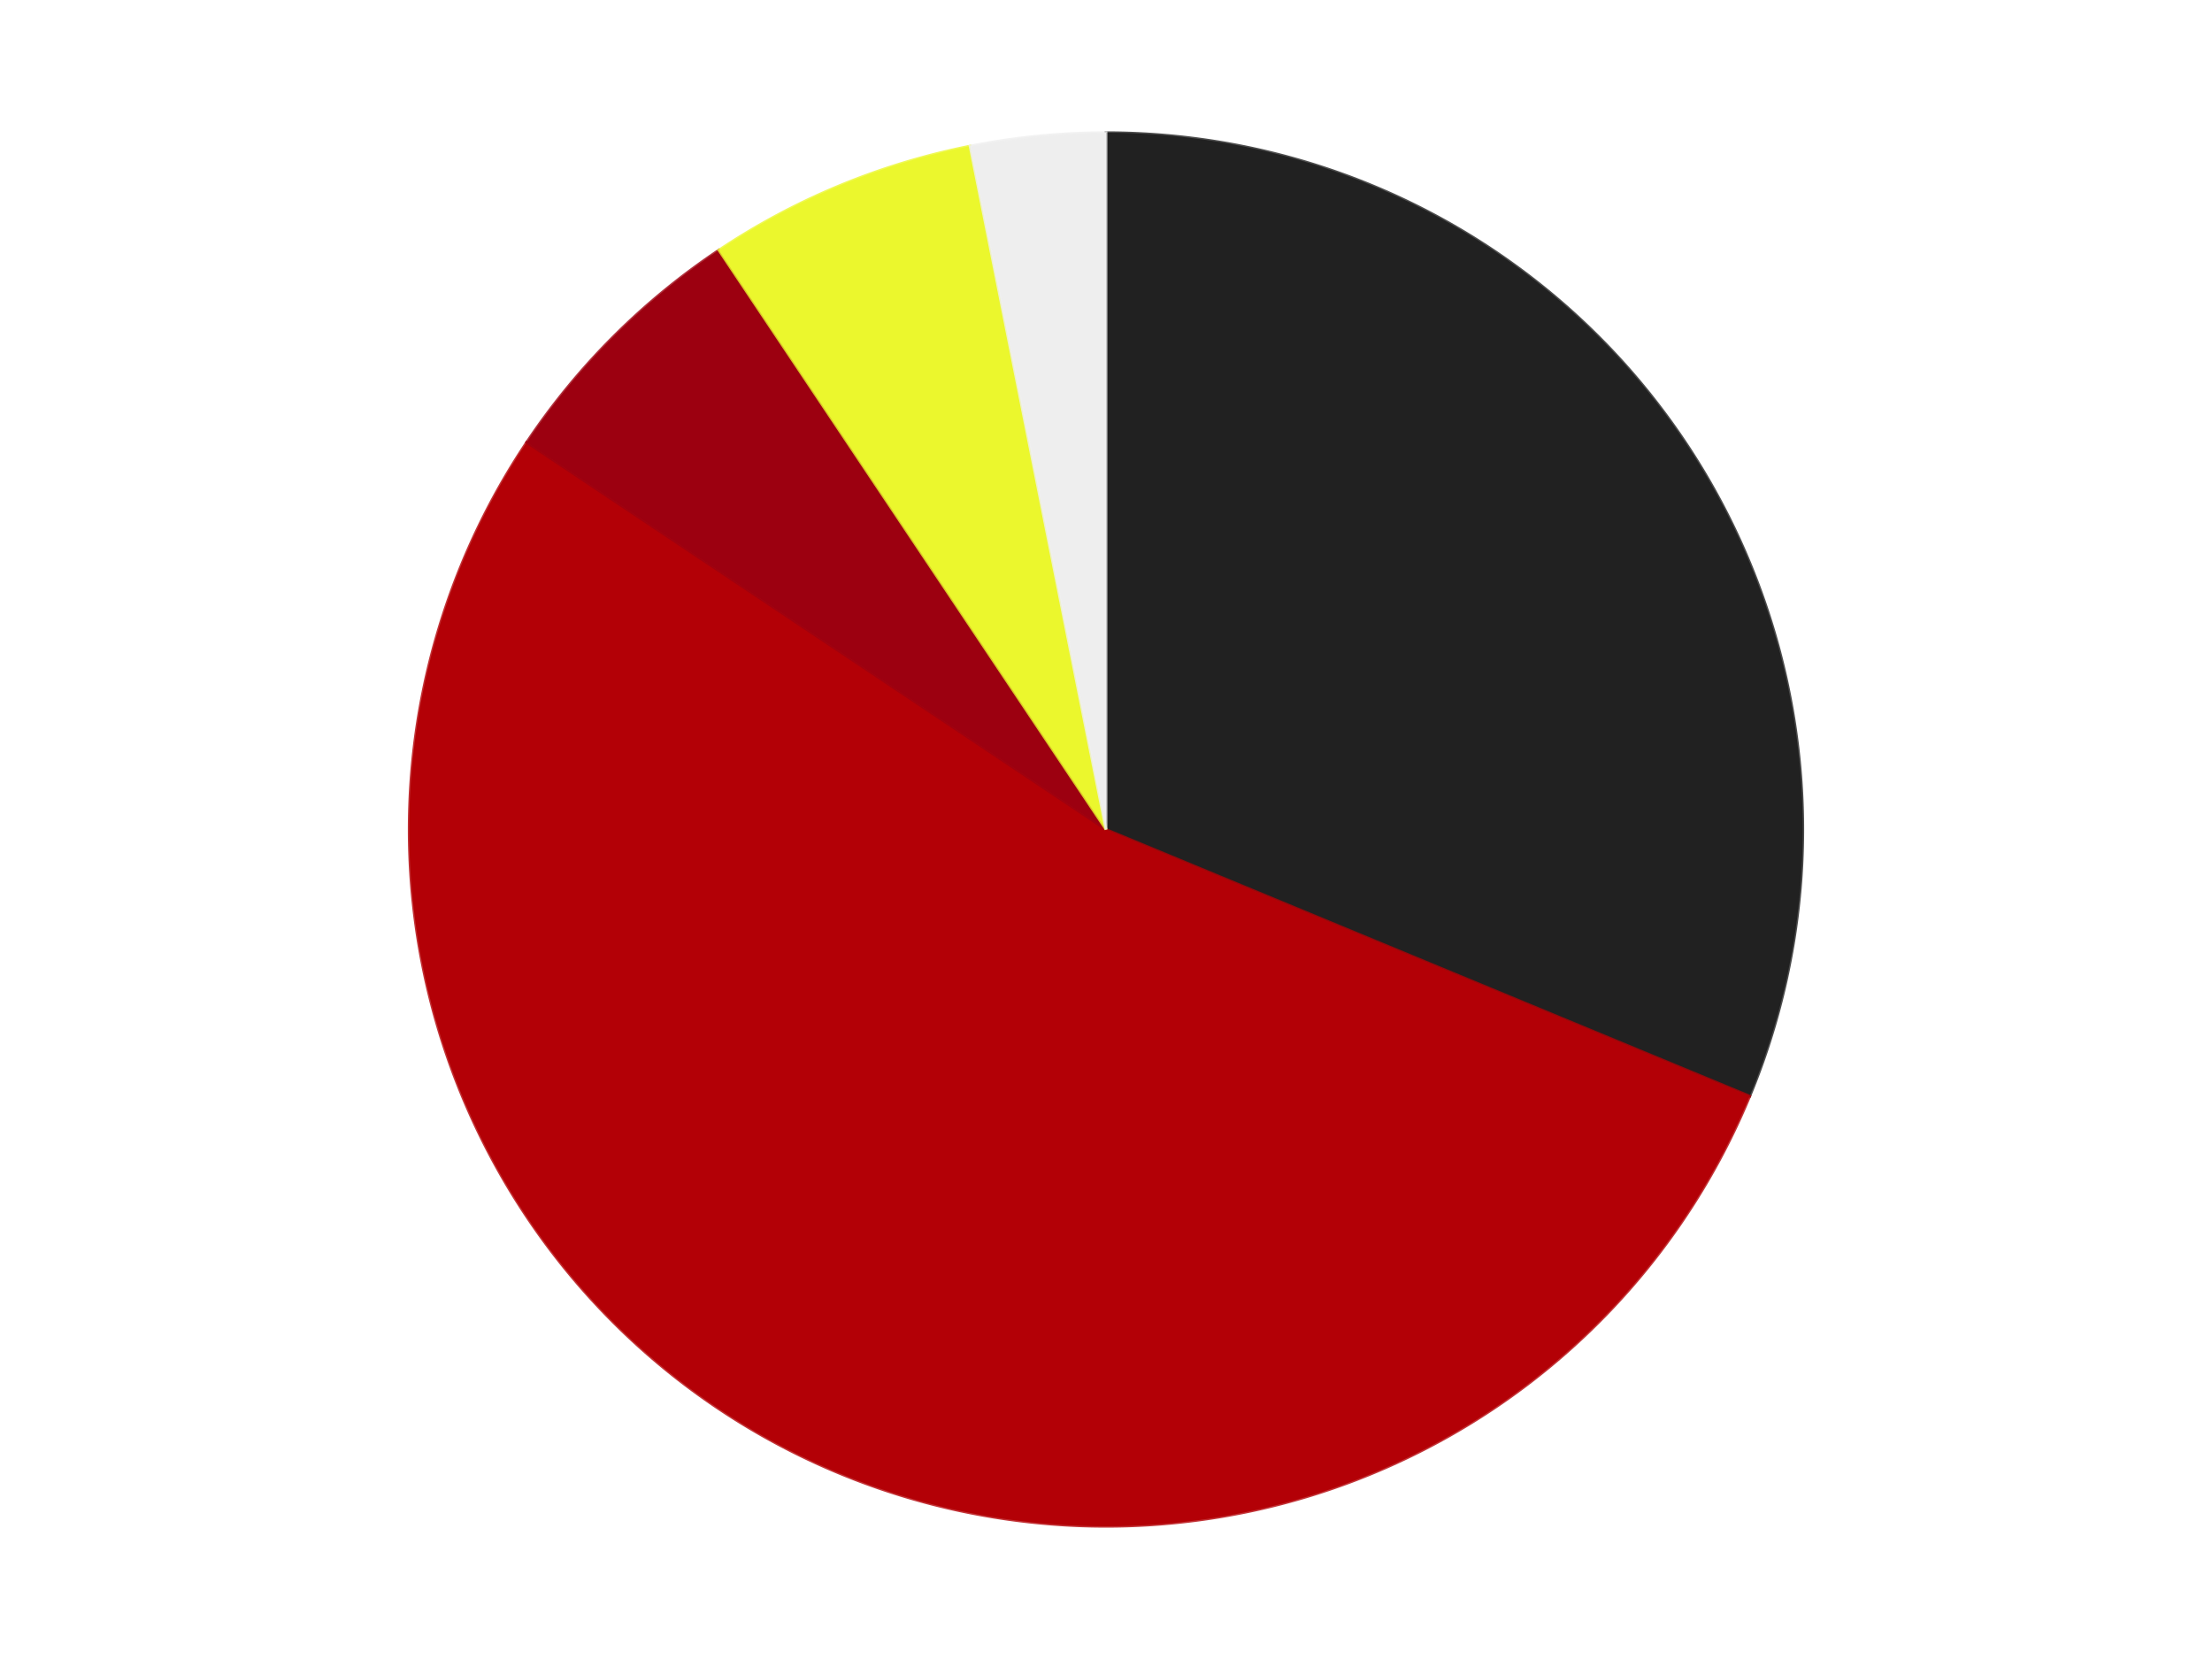
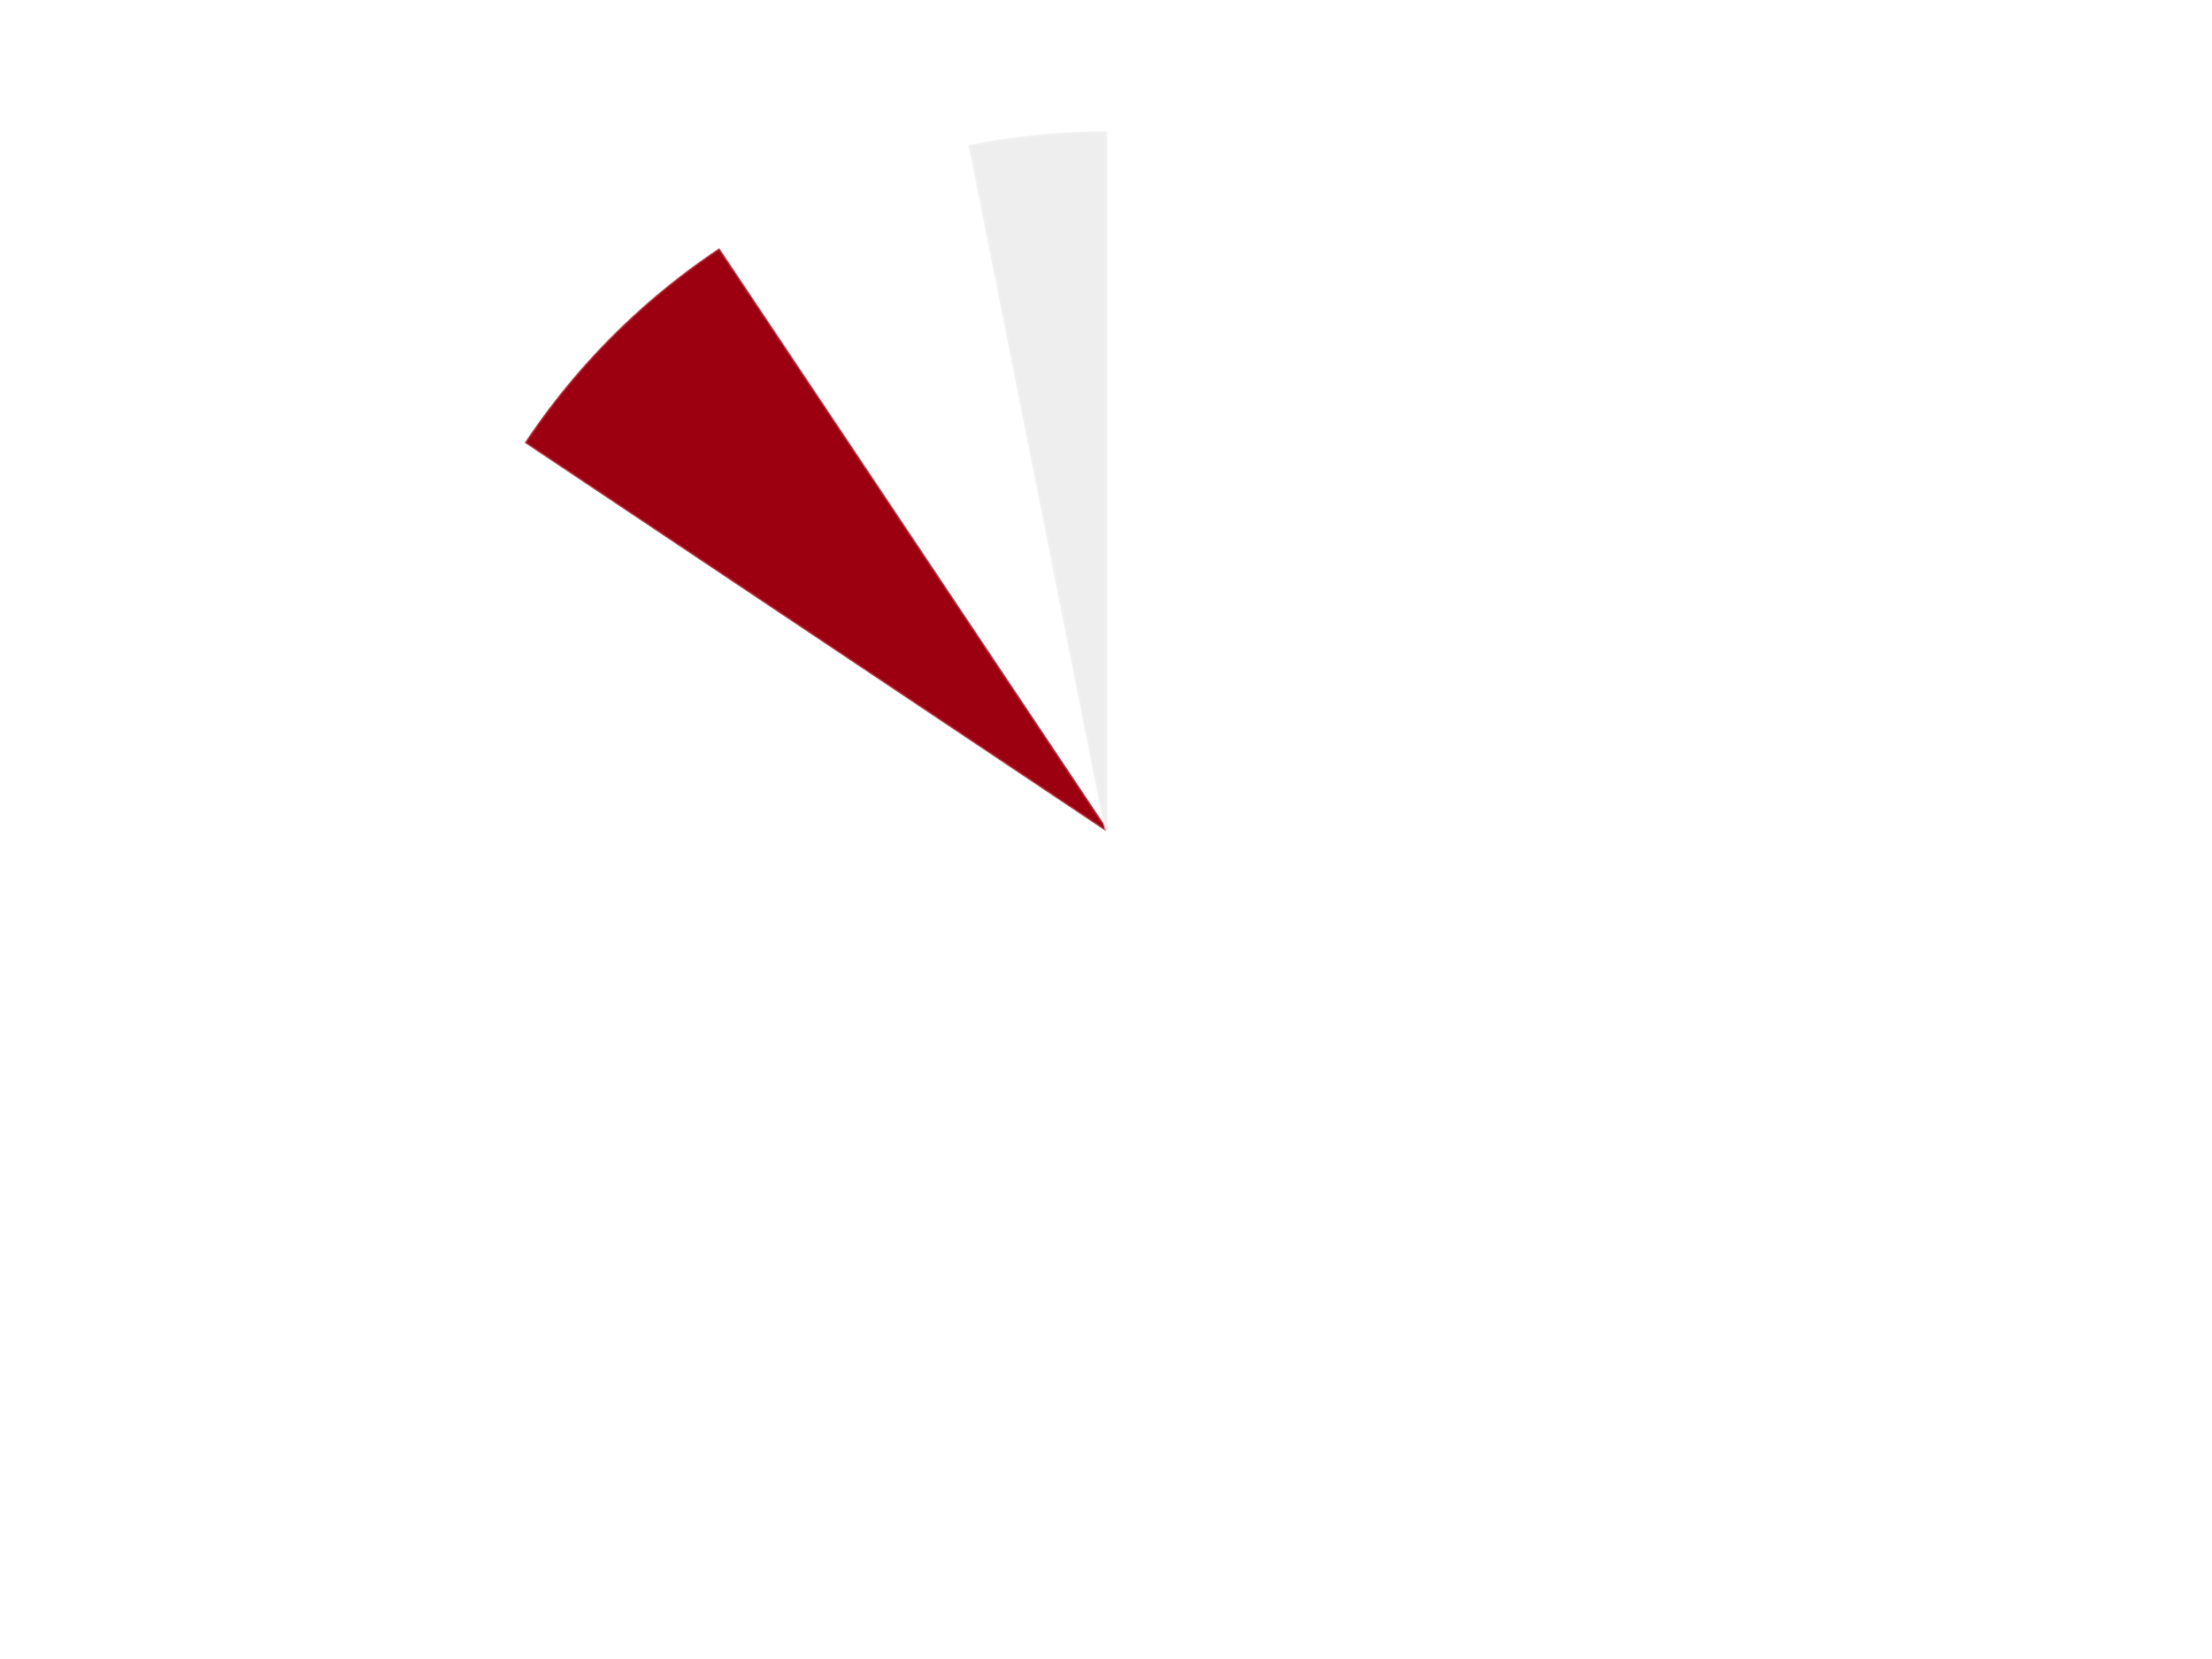
<svg xmlns="http://www.w3.org/2000/svg" xmlns:xlink="http://www.w3.org/1999/xlink" id="chart-dacf5c28-8544-4fe0-9d02-eb913e9f7f5c" class="pygal-chart" viewBox="0 0 800 600">
  <defs>
    <style type="text/css">#chart-dacf5c28-8544-4fe0-9d02-eb913e9f7f5c{-webkit-user-select:none;-webkit-font-smoothing:antialiased;font-family:Consolas,"Liberation Mono",Menlo,Courier,monospace}#chart-dacf5c28-8544-4fe0-9d02-eb913e9f7f5c .title{font-family:Consolas,"Liberation Mono",Menlo,Courier,monospace;font-size:16px}#chart-dacf5c28-8544-4fe0-9d02-eb913e9f7f5c .legends .legend text{font-family:Consolas,"Liberation Mono",Menlo,Courier,monospace;font-size:14px}#chart-dacf5c28-8544-4fe0-9d02-eb913e9f7f5c .axis text{font-family:Consolas,"Liberation Mono",Menlo,Courier,monospace;font-size:10px}#chart-dacf5c28-8544-4fe0-9d02-eb913e9f7f5c .axis text.major{font-family:Consolas,"Liberation Mono",Menlo,Courier,monospace;font-size:10px}#chart-dacf5c28-8544-4fe0-9d02-eb913e9f7f5c .text-overlay text.value{font-family:Consolas,"Liberation Mono",Menlo,Courier,monospace;font-size:16px}#chart-dacf5c28-8544-4fe0-9d02-eb913e9f7f5c .text-overlay text.label{font-family:Consolas,"Liberation Mono",Menlo,Courier,monospace;font-size:10px}#chart-dacf5c28-8544-4fe0-9d02-eb913e9f7f5c .tooltip{font-family:Consolas,"Liberation Mono",Menlo,Courier,monospace;font-size:14px}#chart-dacf5c28-8544-4fe0-9d02-eb913e9f7f5c text.no_data{font-family:Consolas,"Liberation Mono",Menlo,Courier,monospace;font-size:64px}
#chart-dacf5c28-8544-4fe0-9d02-eb913e9f7f5c{background-color:transparent}#chart-dacf5c28-8544-4fe0-9d02-eb913e9f7f5c path,#chart-dacf5c28-8544-4fe0-9d02-eb913e9f7f5c line,#chart-dacf5c28-8544-4fe0-9d02-eb913e9f7f5c rect,#chart-dacf5c28-8544-4fe0-9d02-eb913e9f7f5c circle{-webkit-transition:150ms;-moz-transition:150ms;transition:150ms}#chart-dacf5c28-8544-4fe0-9d02-eb913e9f7f5c .graph &gt; .background{fill:transparent}#chart-dacf5c28-8544-4fe0-9d02-eb913e9f7f5c .plot &gt; .background{fill:transparent}#chart-dacf5c28-8544-4fe0-9d02-eb913e9f7f5c .graph{fill:rgba(0,0,0,.87)}#chart-dacf5c28-8544-4fe0-9d02-eb913e9f7f5c text.no_data{fill:rgba(0,0,0,1)}#chart-dacf5c28-8544-4fe0-9d02-eb913e9f7f5c .title{fill:rgba(0,0,0,1)}#chart-dacf5c28-8544-4fe0-9d02-eb913e9f7f5c .legends .legend text{fill:rgba(0,0,0,.87)}#chart-dacf5c28-8544-4fe0-9d02-eb913e9f7f5c .legends .legend:hover text{fill:rgba(0,0,0,1)}#chart-dacf5c28-8544-4fe0-9d02-eb913e9f7f5c .axis .line{stroke:rgba(0,0,0,1)}#chart-dacf5c28-8544-4fe0-9d02-eb913e9f7f5c .axis .guide.line{stroke:rgba(0,0,0,.54)}#chart-dacf5c28-8544-4fe0-9d02-eb913e9f7f5c .axis .major.line{stroke:rgba(0,0,0,.87)}#chart-dacf5c28-8544-4fe0-9d02-eb913e9f7f5c .axis text.major{fill:rgba(0,0,0,1)}#chart-dacf5c28-8544-4fe0-9d02-eb913e9f7f5c .axis.y .guides:hover .guide.line,#chart-dacf5c28-8544-4fe0-9d02-eb913e9f7f5c .line-graph .axis.x .guides:hover .guide.line,#chart-dacf5c28-8544-4fe0-9d02-eb913e9f7f5c .stackedline-graph .axis.x .guides:hover .guide.line,#chart-dacf5c28-8544-4fe0-9d02-eb913e9f7f5c .xy-graph .axis.x .guides:hover .guide.line{stroke:rgba(0,0,0,1)}#chart-dacf5c28-8544-4fe0-9d02-eb913e9f7f5c .axis .guides:hover text{fill:rgba(0,0,0,1)}#chart-dacf5c28-8544-4fe0-9d02-eb913e9f7f5c .reactive{fill-opacity:1.0;stroke-opacity:.8;stroke-width:1}#chart-dacf5c28-8544-4fe0-9d02-eb913e9f7f5c .ci{stroke:rgba(0,0,0,.87)}#chart-dacf5c28-8544-4fe0-9d02-eb913e9f7f5c .reactive.active,#chart-dacf5c28-8544-4fe0-9d02-eb913e9f7f5c .active .reactive{fill-opacity:0.6;stroke-opacity:.9;stroke-width:4}#chart-dacf5c28-8544-4fe0-9d02-eb913e9f7f5c .ci .reactive.active{stroke-width:1.5}#chart-dacf5c28-8544-4fe0-9d02-eb913e9f7f5c .series text{fill:rgba(0,0,0,1)}#chart-dacf5c28-8544-4fe0-9d02-eb913e9f7f5c .tooltip rect{fill:transparent;stroke:rgba(0,0,0,1);-webkit-transition:opacity 150ms;-moz-transition:opacity 150ms;transition:opacity 150ms}#chart-dacf5c28-8544-4fe0-9d02-eb913e9f7f5c .tooltip .label{fill:rgba(0,0,0,.87)}#chart-dacf5c28-8544-4fe0-9d02-eb913e9f7f5c .tooltip .label{fill:rgba(0,0,0,.87)}#chart-dacf5c28-8544-4fe0-9d02-eb913e9f7f5c .tooltip .legend{font-size:.8em;fill:rgba(0,0,0,.54)}#chart-dacf5c28-8544-4fe0-9d02-eb913e9f7f5c .tooltip .x_label{font-size:.6em;fill:rgba(0,0,0,1)}#chart-dacf5c28-8544-4fe0-9d02-eb913e9f7f5c .tooltip .xlink{font-size:.5em;text-decoration:underline}#chart-dacf5c28-8544-4fe0-9d02-eb913e9f7f5c .tooltip .value{font-size:1.5em}#chart-dacf5c28-8544-4fe0-9d02-eb913e9f7f5c .bound{font-size:.5em}#chart-dacf5c28-8544-4fe0-9d02-eb913e9f7f5c .max-value{font-size:.75em;fill:rgba(0,0,0,.54)}#chart-dacf5c28-8544-4fe0-9d02-eb913e9f7f5c .map-element{fill:transparent;stroke:rgba(0,0,0,.54) !important}#chart-dacf5c28-8544-4fe0-9d02-eb913e9f7f5c .map-element .reactive{fill-opacity:inherit;stroke-opacity:inherit}#chart-dacf5c28-8544-4fe0-9d02-eb913e9f7f5c .color-0,#chart-dacf5c28-8544-4fe0-9d02-eb913e9f7f5c .color-0 a:visited{stroke:#F44336;fill:#F44336}#chart-dacf5c28-8544-4fe0-9d02-eb913e9f7f5c .color-1,#chart-dacf5c28-8544-4fe0-9d02-eb913e9f7f5c .color-1 a:visited{stroke:#3F51B5;fill:#3F51B5}#chart-dacf5c28-8544-4fe0-9d02-eb913e9f7f5c .color-2,#chart-dacf5c28-8544-4fe0-9d02-eb913e9f7f5c .color-2 a:visited{stroke:#009688;fill:#009688}#chart-dacf5c28-8544-4fe0-9d02-eb913e9f7f5c .color-3,#chart-dacf5c28-8544-4fe0-9d02-eb913e9f7f5c .color-3 a:visited{stroke:#FFC107;fill:#FFC107}#chart-dacf5c28-8544-4fe0-9d02-eb913e9f7f5c .color-4,#chart-dacf5c28-8544-4fe0-9d02-eb913e9f7f5c .color-4 a:visited{stroke:#FF5722;fill:#FF5722}#chart-dacf5c28-8544-4fe0-9d02-eb913e9f7f5c .text-overlay .color-0 text{fill:black}#chart-dacf5c28-8544-4fe0-9d02-eb913e9f7f5c .text-overlay .color-1 text{fill:black}#chart-dacf5c28-8544-4fe0-9d02-eb913e9f7f5c .text-overlay .color-2 text{fill:black}#chart-dacf5c28-8544-4fe0-9d02-eb913e9f7f5c .text-overlay .color-3 text{fill:black}#chart-dacf5c28-8544-4fe0-9d02-eb913e9f7f5c .text-overlay .color-4 text{fill:black}
#chart-dacf5c28-8544-4fe0-9d02-eb913e9f7f5c text.no_data{text-anchor:middle}#chart-dacf5c28-8544-4fe0-9d02-eb913e9f7f5c .guide.line{fill:none}#chart-dacf5c28-8544-4fe0-9d02-eb913e9f7f5c .centered{text-anchor:middle}#chart-dacf5c28-8544-4fe0-9d02-eb913e9f7f5c .title{text-anchor:middle}#chart-dacf5c28-8544-4fe0-9d02-eb913e9f7f5c .legends .legend text{fill-opacity:1}#chart-dacf5c28-8544-4fe0-9d02-eb913e9f7f5c .axis.x text{text-anchor:middle}#chart-dacf5c28-8544-4fe0-9d02-eb913e9f7f5c .axis.x:not(.web) text[transform]{text-anchor:start}#chart-dacf5c28-8544-4fe0-9d02-eb913e9f7f5c .axis.x:not(.web) text[transform].backwards{text-anchor:end}#chart-dacf5c28-8544-4fe0-9d02-eb913e9f7f5c .axis.y text{text-anchor:end}#chart-dacf5c28-8544-4fe0-9d02-eb913e9f7f5c .axis.y text[transform].backwards{text-anchor:start}#chart-dacf5c28-8544-4fe0-9d02-eb913e9f7f5c .axis.y2 text{text-anchor:start}#chart-dacf5c28-8544-4fe0-9d02-eb913e9f7f5c .axis.y2 text[transform].backwards{text-anchor:end}#chart-dacf5c28-8544-4fe0-9d02-eb913e9f7f5c .axis .guide.line{stroke-dasharray:4,4;stroke:black}#chart-dacf5c28-8544-4fe0-9d02-eb913e9f7f5c .axis .major.guide.line{stroke-dasharray:6,6;stroke:black}#chart-dacf5c28-8544-4fe0-9d02-eb913e9f7f5c .horizontal .axis.y .guide.line,#chart-dacf5c28-8544-4fe0-9d02-eb913e9f7f5c .horizontal .axis.y2 .guide.line,#chart-dacf5c28-8544-4fe0-9d02-eb913e9f7f5c .vertical .axis.x .guide.line{opacity:0}#chart-dacf5c28-8544-4fe0-9d02-eb913e9f7f5c .horizontal .axis.always_show .guide.line,#chart-dacf5c28-8544-4fe0-9d02-eb913e9f7f5c .vertical .axis.always_show .guide.line{opacity:1 !important}#chart-dacf5c28-8544-4fe0-9d02-eb913e9f7f5c .axis.y .guides:hover .guide.line,#chart-dacf5c28-8544-4fe0-9d02-eb913e9f7f5c .axis.y2 .guides:hover .guide.line,#chart-dacf5c28-8544-4fe0-9d02-eb913e9f7f5c .axis.x .guides:hover .guide.line{opacity:1}#chart-dacf5c28-8544-4fe0-9d02-eb913e9f7f5c .axis .guides:hover text{opacity:1}#chart-dacf5c28-8544-4fe0-9d02-eb913e9f7f5c .nofill{fill:none}#chart-dacf5c28-8544-4fe0-9d02-eb913e9f7f5c .subtle-fill{fill-opacity:.2}#chart-dacf5c28-8544-4fe0-9d02-eb913e9f7f5c .dot{stroke-width:1px;fill-opacity:1;stroke-opacity:1}#chart-dacf5c28-8544-4fe0-9d02-eb913e9f7f5c .dot.active{stroke-width:5px}#chart-dacf5c28-8544-4fe0-9d02-eb913e9f7f5c .dot.negative{fill:transparent}#chart-dacf5c28-8544-4fe0-9d02-eb913e9f7f5c text,#chart-dacf5c28-8544-4fe0-9d02-eb913e9f7f5c tspan{stroke:none !important}#chart-dacf5c28-8544-4fe0-9d02-eb913e9f7f5c .series text.active{opacity:1}#chart-dacf5c28-8544-4fe0-9d02-eb913e9f7f5c .tooltip rect{fill-opacity:.95;stroke-width:.5}#chart-dacf5c28-8544-4fe0-9d02-eb913e9f7f5c .tooltip text{fill-opacity:1}#chart-dacf5c28-8544-4fe0-9d02-eb913e9f7f5c .showable{visibility:hidden}#chart-dacf5c28-8544-4fe0-9d02-eb913e9f7f5c .showable.shown{visibility:visible}#chart-dacf5c28-8544-4fe0-9d02-eb913e9f7f5c .gauge-background{fill:rgba(229,229,229,1);stroke:none}#chart-dacf5c28-8544-4fe0-9d02-eb913e9f7f5c .bg-lines{stroke:transparent;stroke-width:2px}</style>
    <script type="text/javascript">window.pygal = window.pygal || {};window.pygal.config = window.pygal.config || {};window.pygal.config['dacf5c28-8544-4fe0-9d02-eb913e9f7f5c'] = {"allow_interruptions": false, "box_mode": "extremes", "classes": ["pygal-chart"], "css": ["file://style.css", "file://graph.css"], "defs": [], "disable_xml_declaration": false, "dots_size": 2.5, "dynamic_print_values": false, "explicit_size": false, "fill": false, "force_uri_protocol": "https", "formatter": null, "half_pie": false, "height": 600, "include_x_axis": false, "inner_radius": 0, "interpolate": null, "interpolation_parameters": {}, "interpolation_precision": 250, "inverse_y_axis": false, "js": ["//kozea.github.io/pygal.js/2.0.x/pygal-tooltips.min.js"], "legend_at_bottom": false, "legend_at_bottom_columns": null, "legend_box_size": 12, "logarithmic": false, "margin": 20, "margin_bottom": null, "margin_left": null, "margin_right": null, "margin_top": null, "max_scale": 16, "min_scale": 4, "missing_value_fill_truncation": "x", "no_data_text": "No data", "no_prefix": false, "order_min": null, "pretty_print": false, "print_labels": false, "print_values": false, "print_values_position": "center", "print_zeroes": true, "range": null, "rounded_bars": null, "secondary_range": null, "show_dots": true, "show_legend": false, "show_minor_x_labels": true, "show_minor_y_labels": true, "show_only_major_dots": false, "show_x_guides": false, "show_x_labels": true, "show_y_guides": true, "show_y_labels": true, "spacing": 10, "stack_from_top": false, "strict": false, "stroke": true, "stroke_style": null, "style": {"background": "transparent", "ci_colors": [], "colors": ["#F44336", "#3F51B5", "#009688", "#FFC107", "#FF5722", "#9C27B0", "#03A9F4", "#8BC34A", "#FF9800", "#E91E63", "#2196F3", "#4CAF50", "#FFEB3B", "#673AB7", "#00BCD4", "#CDDC39", "#9E9E9E", "#607D8B"], "dot_opacity": "1", "font_family": "Consolas, \"Liberation Mono\", Menlo, Courier, monospace", "foreground": "rgba(0, 0, 0, .87)", "foreground_strong": "rgba(0, 0, 0, 1)", "foreground_subtle": "rgba(0, 0, 0, .54)", "guide_stroke_color": "black", "guide_stroke_dasharray": "4,4", "label_font_family": "Consolas, \"Liberation Mono\", Menlo, Courier, monospace", "label_font_size": 10, "legend_font_family": "Consolas, \"Liberation Mono\", Menlo, Courier, monospace", "legend_font_size": 14, "major_guide_stroke_color": "black", "major_guide_stroke_dasharray": "6,6", "major_label_font_family": "Consolas, \"Liberation Mono\", Menlo, Courier, monospace", "major_label_font_size": 10, "no_data_font_family": "Consolas, \"Liberation Mono\", Menlo, Courier, monospace", "no_data_font_size": 64, "opacity": "1.0", "opacity_hover": "0.6", "plot_background": "transparent", "stroke_opacity": ".8", "stroke_opacity_hover": ".9", "stroke_width": "1", "stroke_width_hover": "4", "title_font_family": "Consolas, \"Liberation Mono\", Menlo, Courier, monospace", "title_font_size": 16, "tooltip_font_family": "Consolas, \"Liberation Mono\", Menlo, Courier, monospace", "tooltip_font_size": 14, "transition": "150ms", "value_background": "rgba(229, 229, 229, 1)", "value_colors": [], "value_font_family": "Consolas, \"Liberation Mono\", Menlo, Courier, monospace", "value_font_size": 16, "value_label_font_family": "Consolas, \"Liberation Mono\", Menlo, Courier, monospace", "value_label_font_size": 10}, "title": null, "tooltip_border_radius": 0, "tooltip_fancy_mode": true, "truncate_label": null, "truncate_legend": null, "width": 800, "x_label_rotation": 0, "x_labels": null, "x_labels_major": null, "x_labels_major_count": null, "x_labels_major_every": null, "x_title": null, "xrange": null, "y_label_rotation": 0, "y_labels": null, "y_labels_major": null, "y_labels_major_count": null, "y_labels_major_every": null, "y_title": null, "zero": 0, "legends": ["Black", "Red", "Trans-Red", "Trans-Yellow", "Trans-Clear"]}</script>
    <script type="text/javascript" xlink:href="https://kozea.github.io/pygal.js/2.0.x/pygal-tooltips.min.js" />
  </defs>
  <title>Pygal</title>
  <g class="graph pie-graph vertical">
    <rect x="0" y="0" width="800" height="600" class="background" />
    <g transform="translate(20, 20)" class="plot">
-       <rect x="0" y="0" width="760" height="560" class="background" />
      <g class="series serie-0 color-0">
        <g class="slices">
          <g class="slice" style="fill: #212121; stroke: #212121">
-             <path d="M380 28 A252 252 0 0 1 612.818 376.436 L380 280 A0 0 0 0 0 380 280 z" class="slice reactive tooltip-trigger" />
            <desc class="value">10</desc>
            <desc class="x centered">484.7651711501207</desc>
            <desc class="y centered">209.9981506395301</desc>
          </g>
        </g>
      </g>
      <g class="series serie-1 color-1">
        <g class="slices">
          <g class="slice" style="fill: #B30006; stroke: #B30006">
-             <path d="M612.818 376.436 A252 252 0 1 1 170.47 139.996 L380 280 A0 0 0 1 0 380 280 z" class="slice reactive tooltip-trigger" />
            <desc class="value">17</desc>
            <desc class="x centered">320.6040111599243</desc>
            <desc class="y centered">391.1220793078927</desc>
          </g>
        </g>
      </g>
      <g class="series serie-2 color-2">
        <g class="slices">
          <g class="slice" style="fill: #9C0010; stroke: #9C0010">
            <path d="M170.47 139.996 A252 252 0 0 1 239.996 70.47 L380 280 A0 0 0 0 0 380 280 z" class="slice reactive tooltip-trigger" />
            <desc class="value">2</desc>
            <desc class="x centered">290.904545570495</desc>
            <desc class="y centered">190.90454557049503</desc>
          </g>
        </g>
      </g>
      <g class="series serie-3 color-3">
        <g class="slices">
          <g class="slice" style="fill: #EBF72D; stroke: #EBF72D">
-             <path d="M239.996 70.47 A252 252 0 0 1 330.837 32.842 L380 280 A0 0 0 0 0 380 280 z" class="slice reactive tooltip-trigger" />
            <desc class="value">2</desc>
            <desc class="x centered">331.7818875219987</desc>
            <desc class="y centered">163.59117890357786</desc>
          </g>
        </g>
      </g>
      <g class="series serie-4 color-4">
        <g class="slices">
          <g class="slice" style="fill: #EEEEEE; stroke: #EEEEEE">
            <path d="M330.837 32.842 A252 252 0 0 1 380 28 L380 280 A0 0 0 0 0 380 280 z" class="slice reactive tooltip-trigger" />
            <desc class="value">1</desc>
            <desc class="x centered">367.64984031847536</desc>
            <desc class="y centered">154.6067244393032</desc>
          </g>
        </g>
      </g>
    </g>
    <g class="titles" />
    <g transform="translate(20, 20)" class="plot overlay">
      <g class="series serie-0 color-0" />
      <g class="series serie-1 color-1" />
      <g class="series serie-2 color-2" />
      <g class="series serie-3 color-3" />
      <g class="series serie-4 color-4" />
    </g>
    <g transform="translate(20, 20)" class="plot text-overlay">
      <g class="series serie-0 color-0" />
      <g class="series serie-1 color-1" />
      <g class="series serie-2 color-2" />
      <g class="series serie-3 color-3" />
      <g class="series serie-4 color-4" />
    </g>
    <g transform="translate(20, 20)" class="plot tooltip-overlay">
      <g transform="translate(0 0)" style="opacity: 0" class="tooltip">
-         <rect rx="0" ry="0" width="0" height="0" class="tooltip-box" />
        <g class="text" />
      </g>
    </g>
  </g>
</svg>